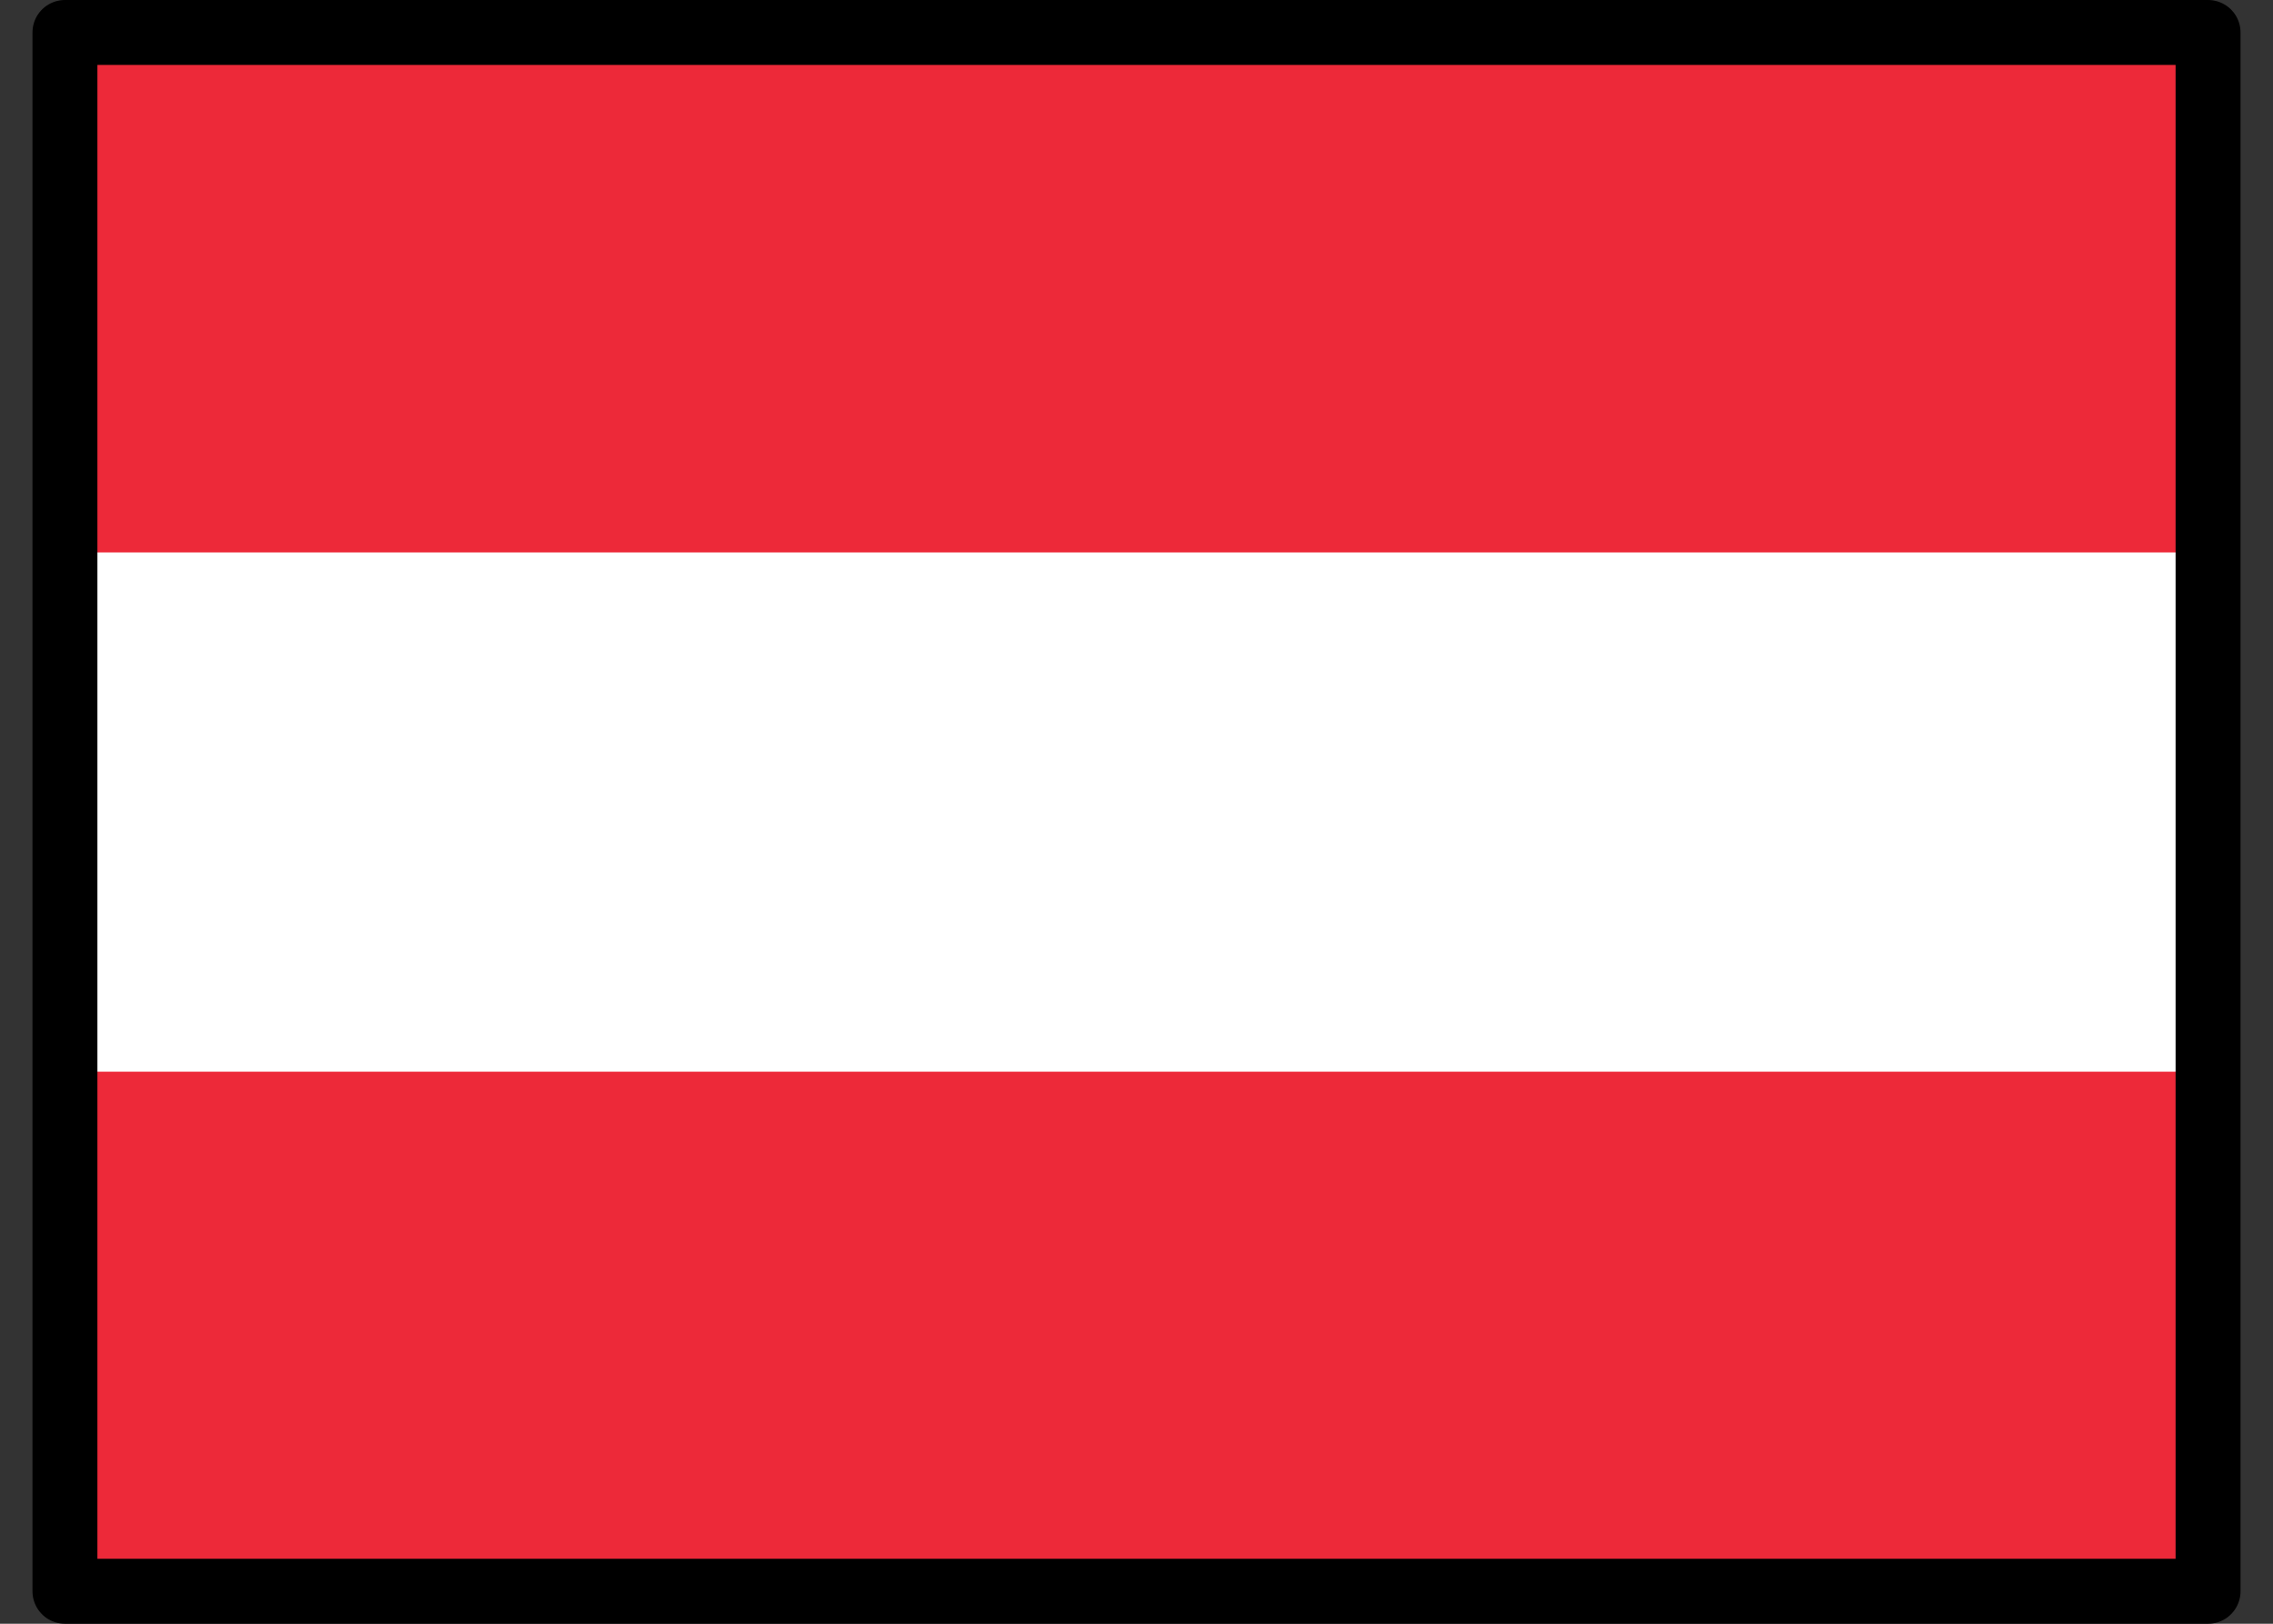
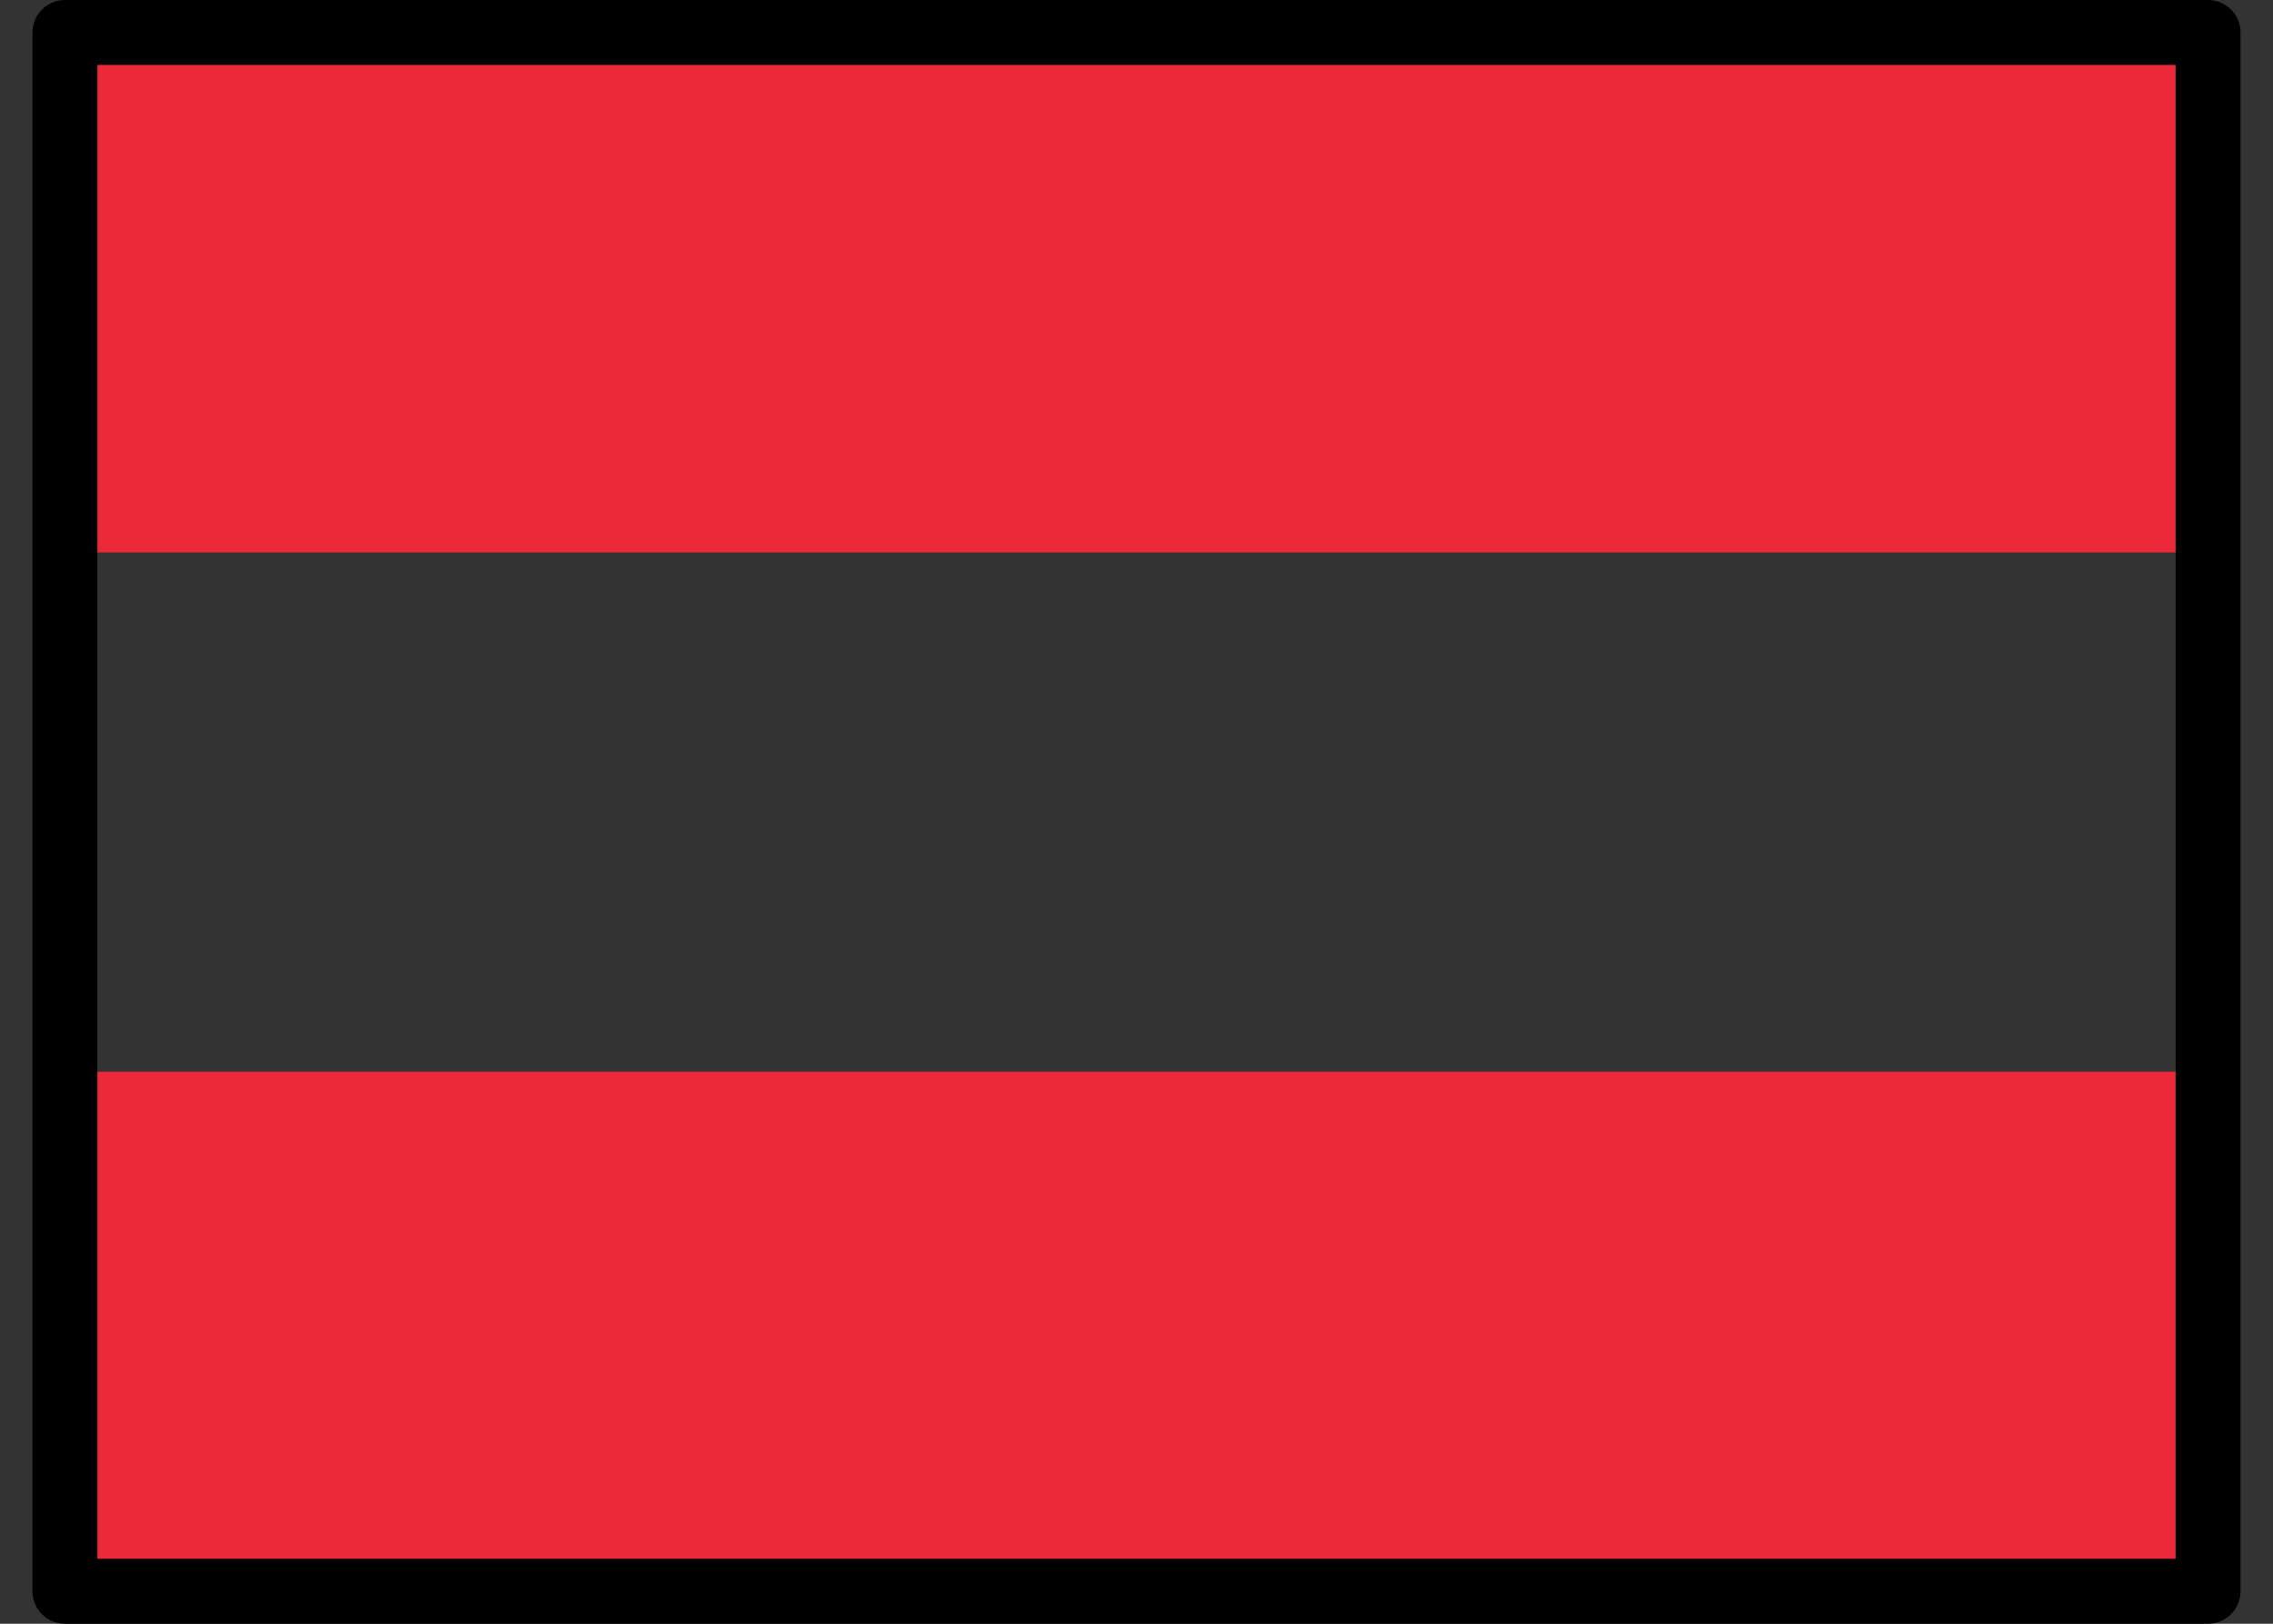
<svg xmlns="http://www.w3.org/2000/svg" viewBox="0 0 35 25" fill="none">
  <rect x="0" y="0" width="35" height="25" fill="#333333" stroke="none" />
  <g clip-path="url(#clip0)">
-     <path d="M34 24.5H1V.5h33v24z" fill="#fff" />
    <path d="M34 24.5H1v-8h33v8zm0-15.995H1v-8h33v8z" fill="#ED2939" />
  </g>
  <path stroke="#000" stroke-linejoin="round" d="M1 .5h33v24H1z" />
  <defs>
    <clipPath id="clip0">
      <path fill="#fff" d="M1 .5h33v24H1z" />
    </clipPath>
  </defs>
</svg>